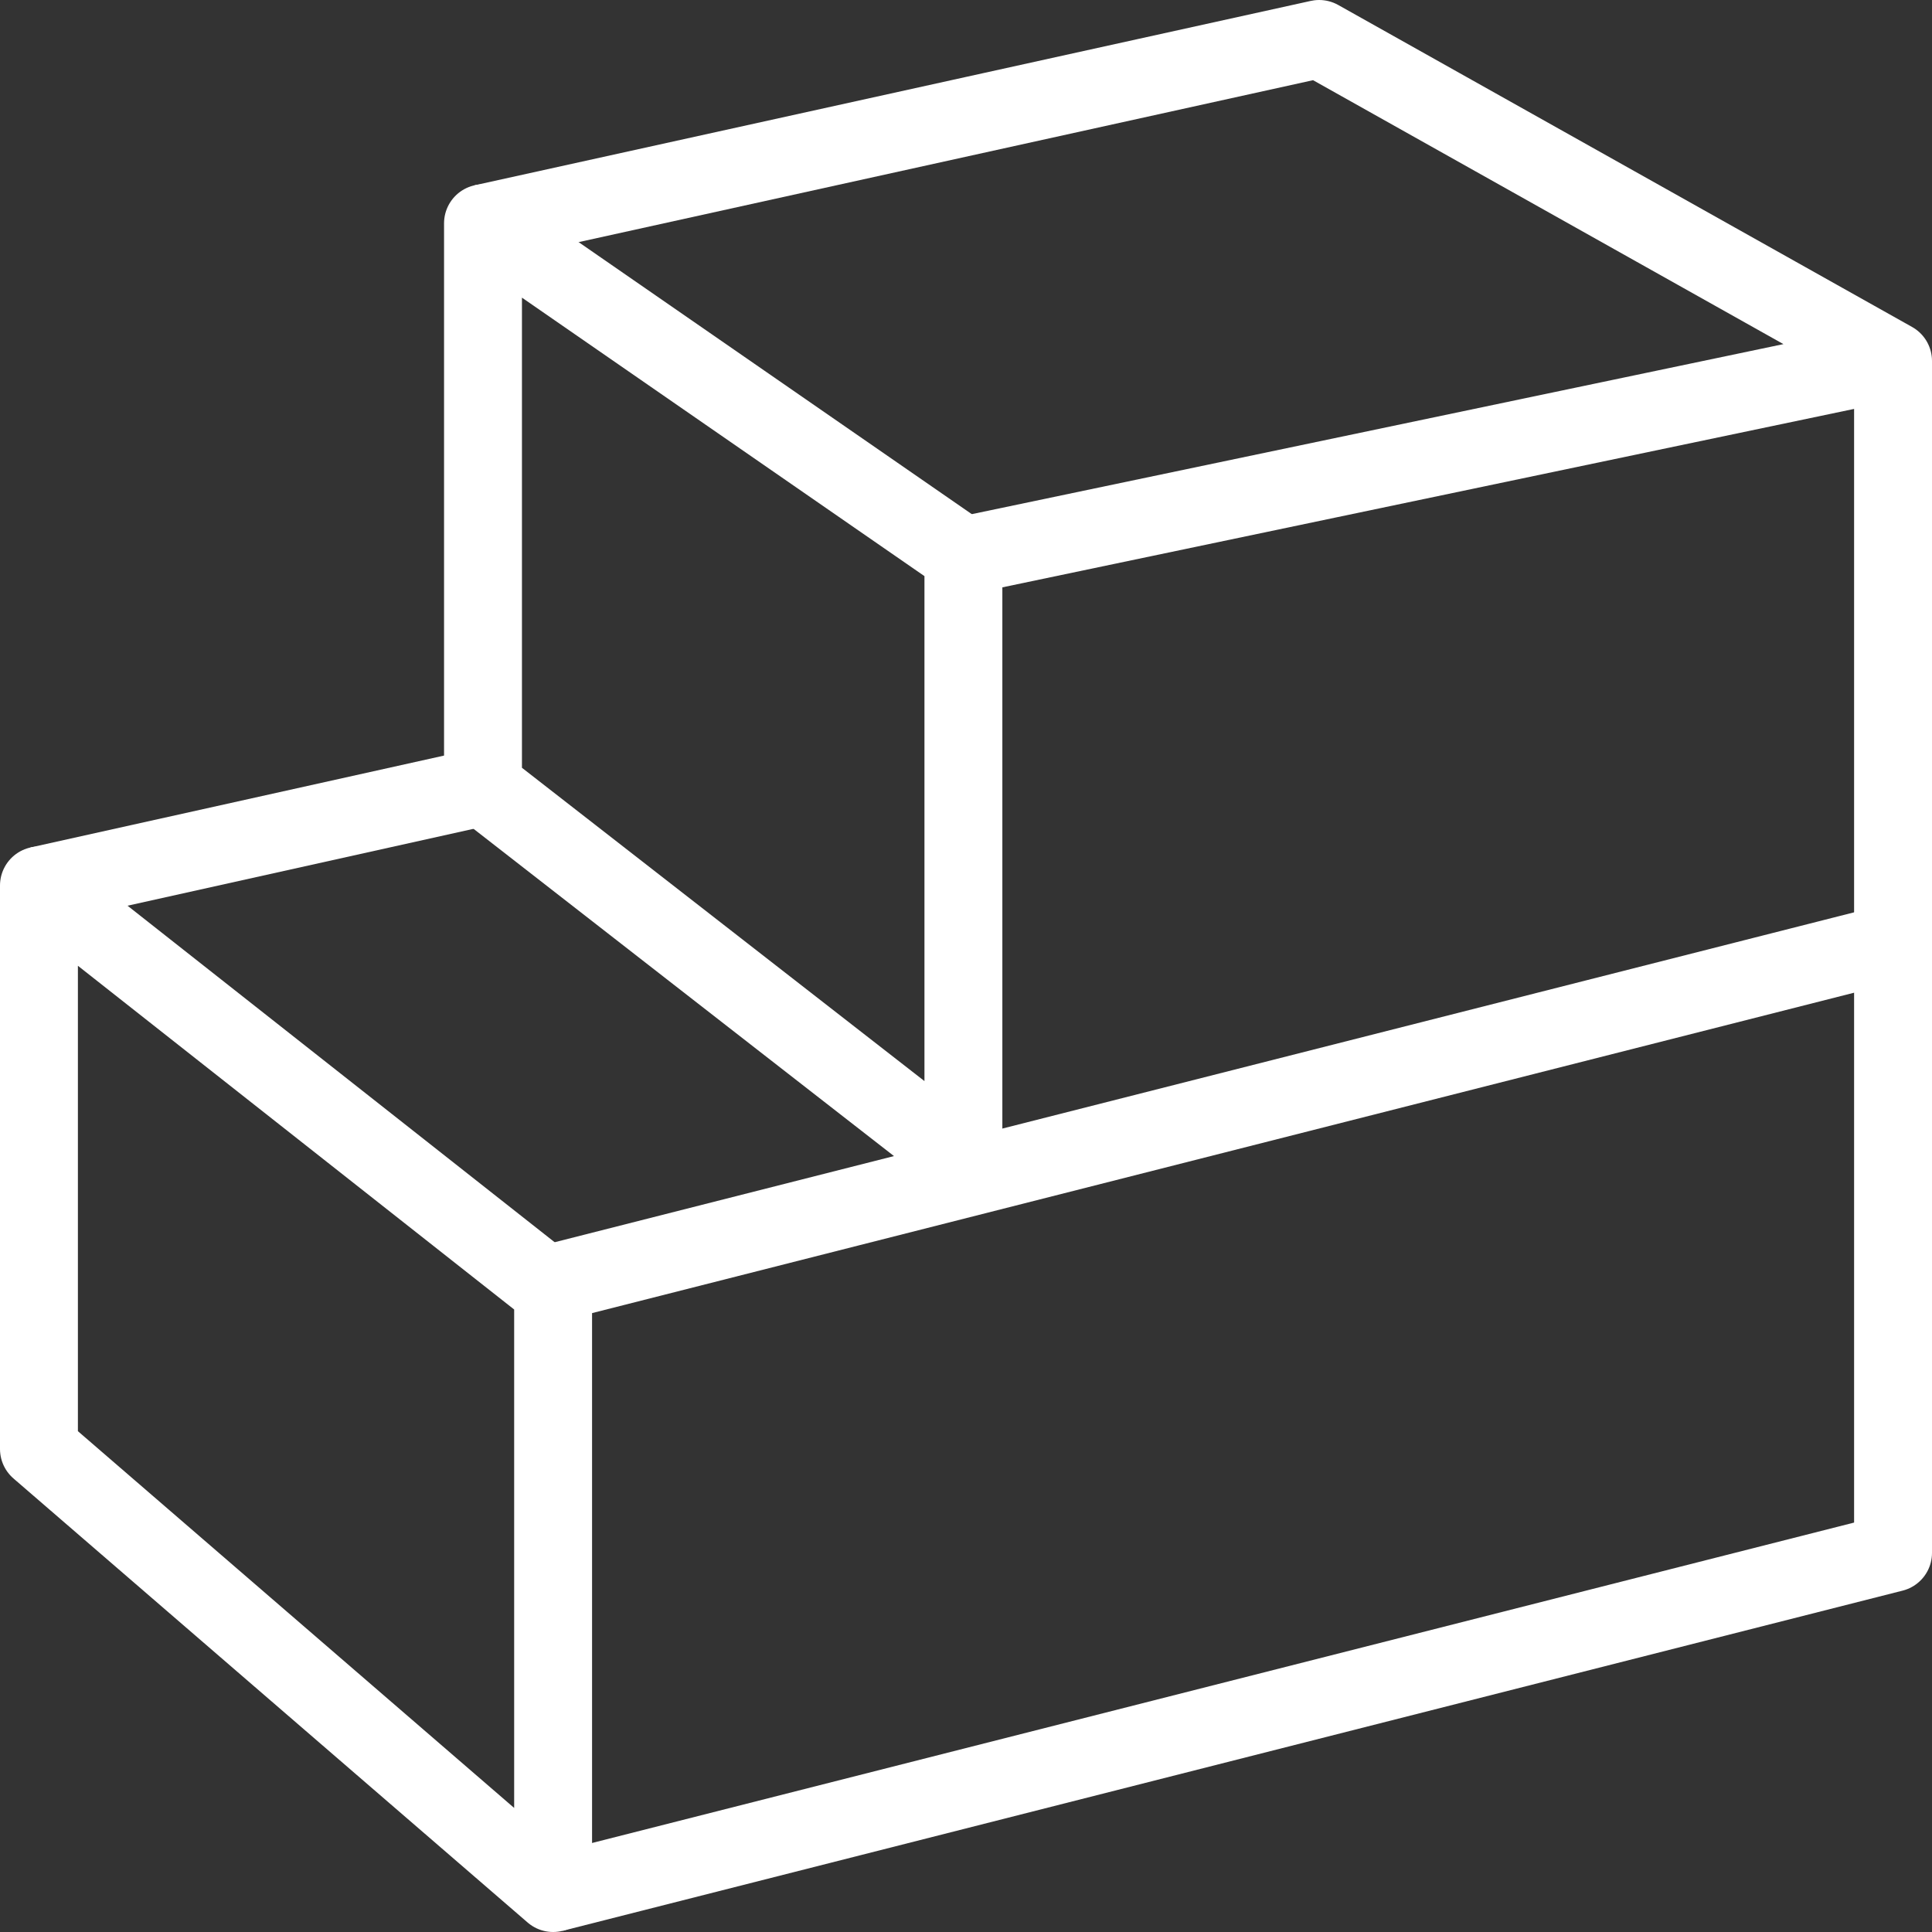
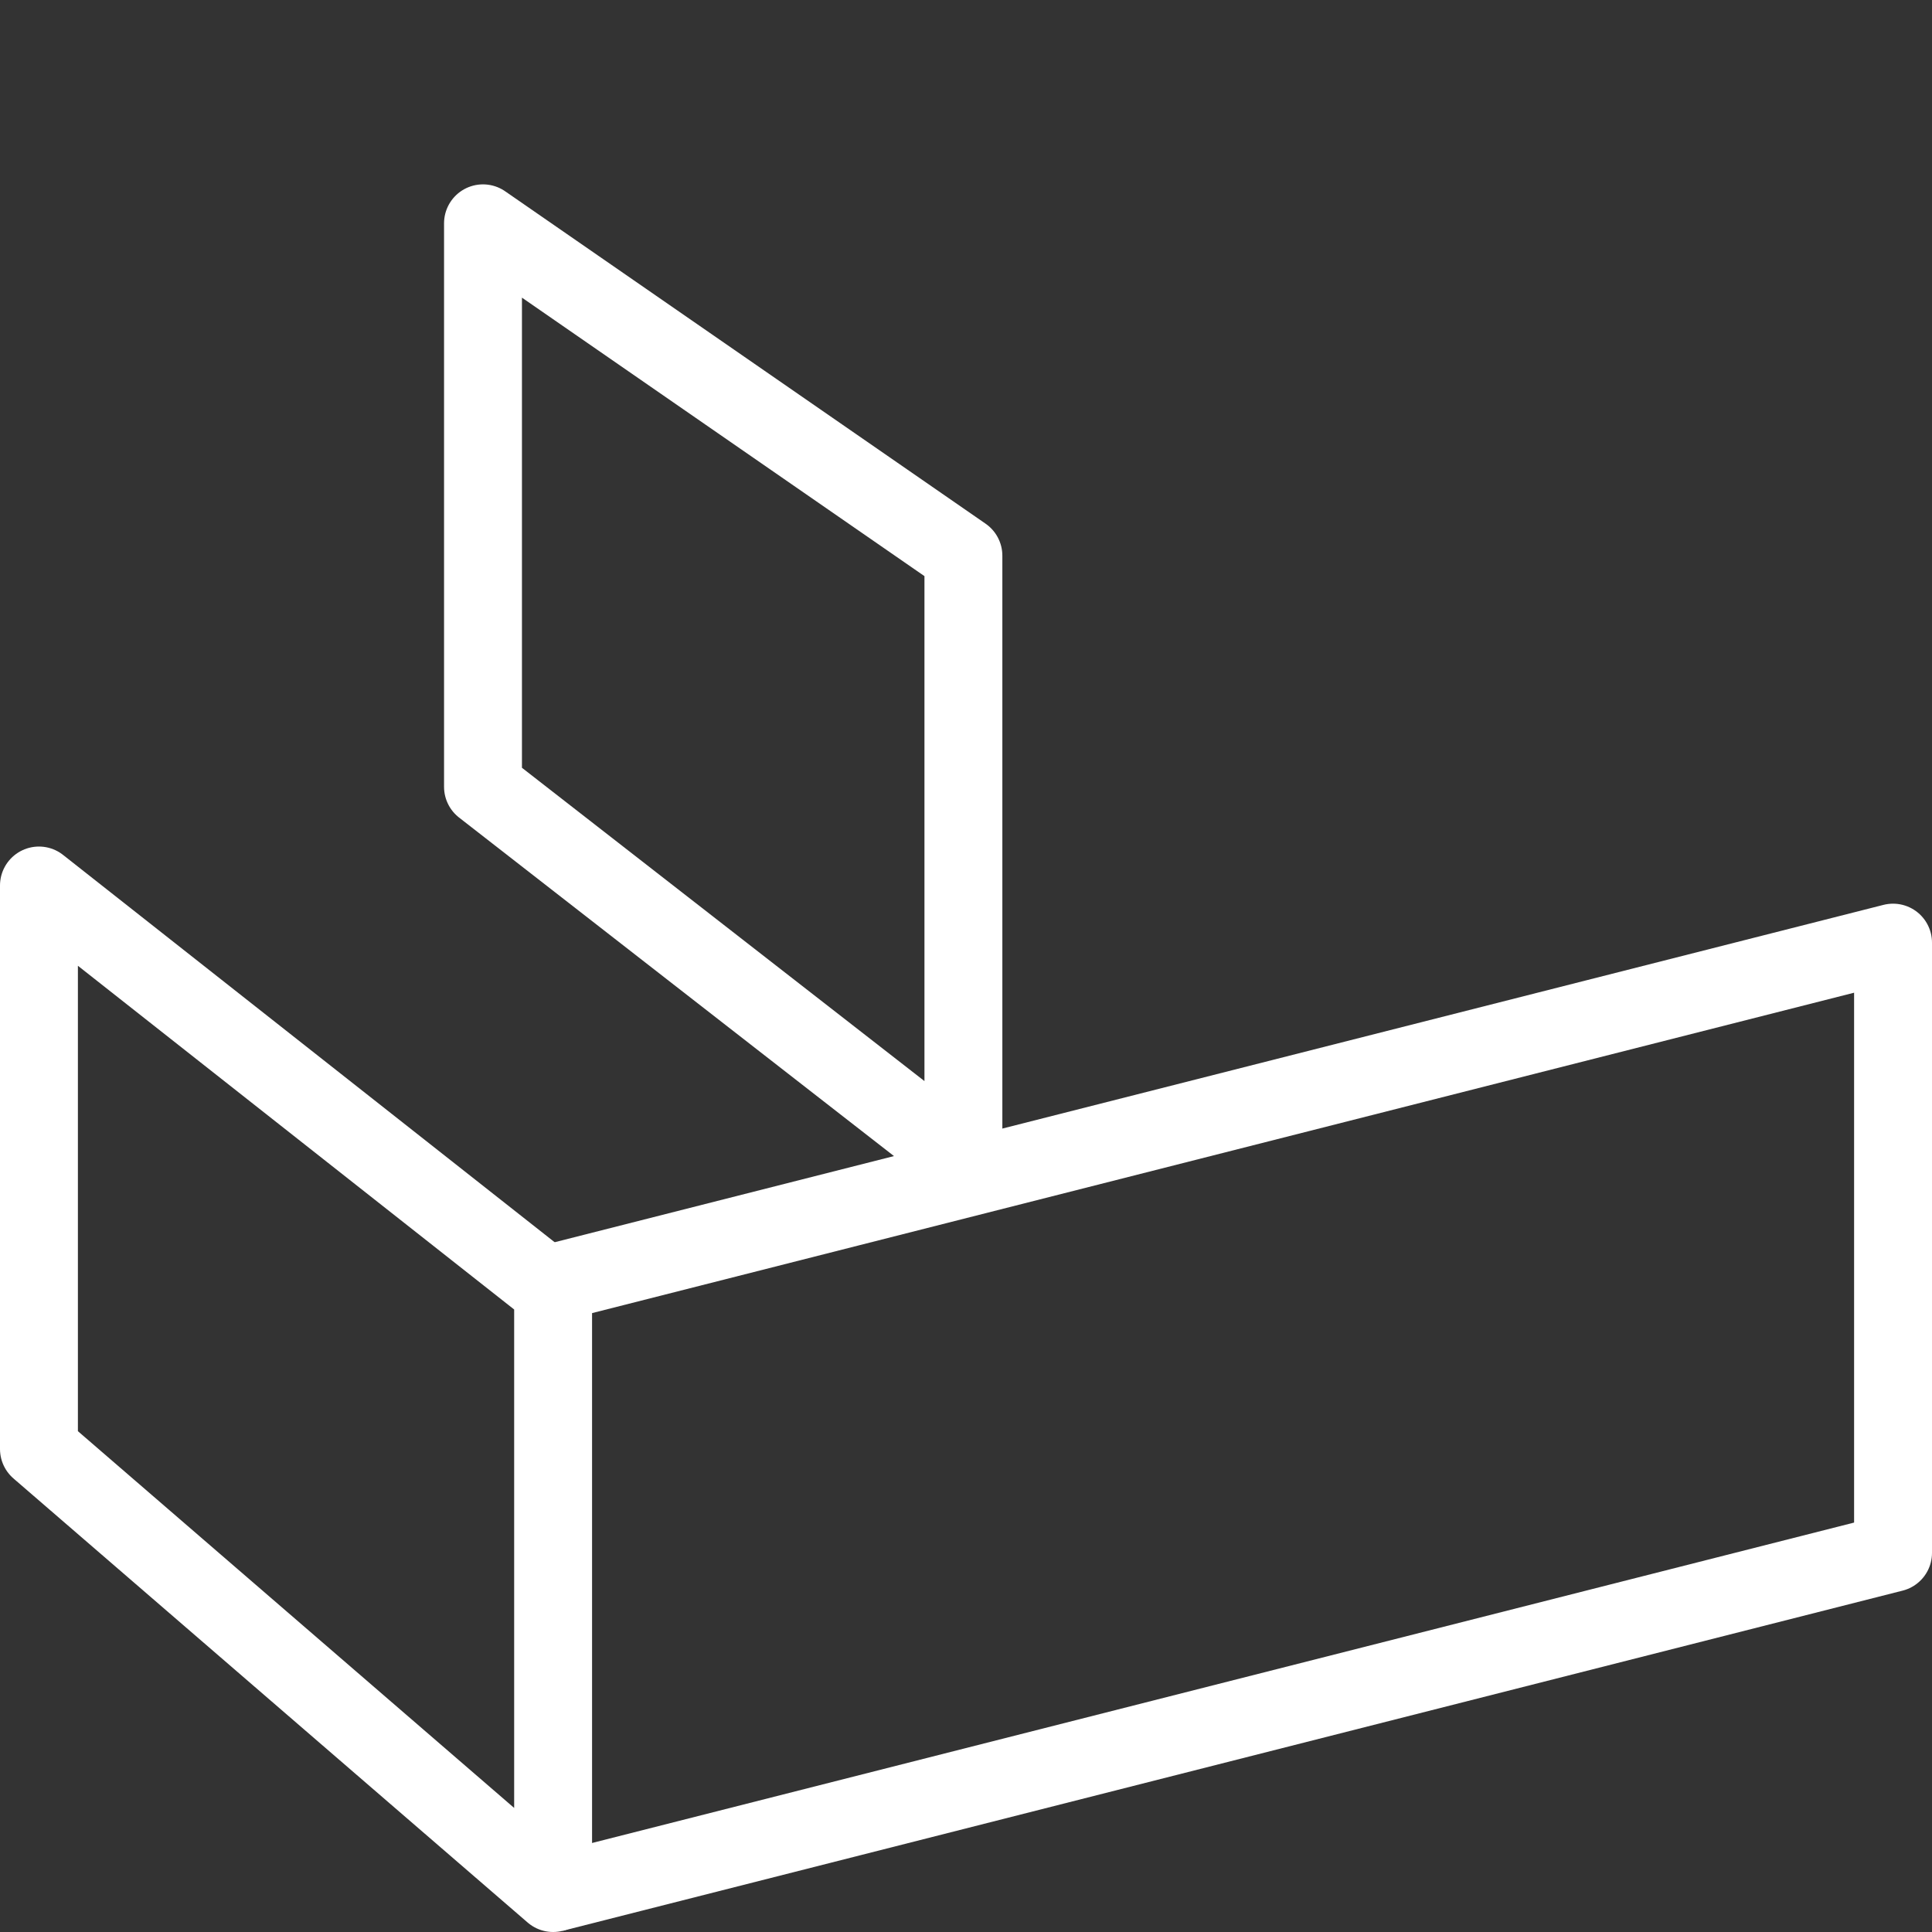
<svg xmlns="http://www.w3.org/2000/svg" version="1.1" id="Слой_1" x="0px" y="0px" viewBox="0 0 74.4 74.4" style="enable-background:new 0 0 74.4 74.4;" xml:space="preserve">
  <rect x="0" y="0" width="74.4" height="74.4" fill="#333333" stroke="none" />
  <style type="text/css">
	.st0{fill:none;stroke:#FFFFFF;stroke-width:3;stroke-linejoin:round;}
</style>
  <title>Ресурс 85</title>
  <g id="Слой_2_1_">
    <g id="Слой_1-2">
      <polyline class="st0" points="21.3,49.4 72.9,36.3 72.9,59.8 21.3,72.9   " />
      <polygon class="st0" points="18.6,8.6 18.6,30.3 37.1,44.7 37.1,21.4   " />
      <polygon class="st0" points="1.5,34.1 1.5,55.8 21.3,72.9 21.3,49.7   " />
-       <line class="st0" x1="1.5" y1="34.1" x2="18.6" y2="30.3" />
-       <polyline class="st0" points="18.6,8.6 50.8,1.5 72.9,13.9 37.1,21.4   " />
-       <line class="st0" x1="72.9" y1="36.8" x2="72.9" y2="13.9" />
    </g>
  </g>
</svg>